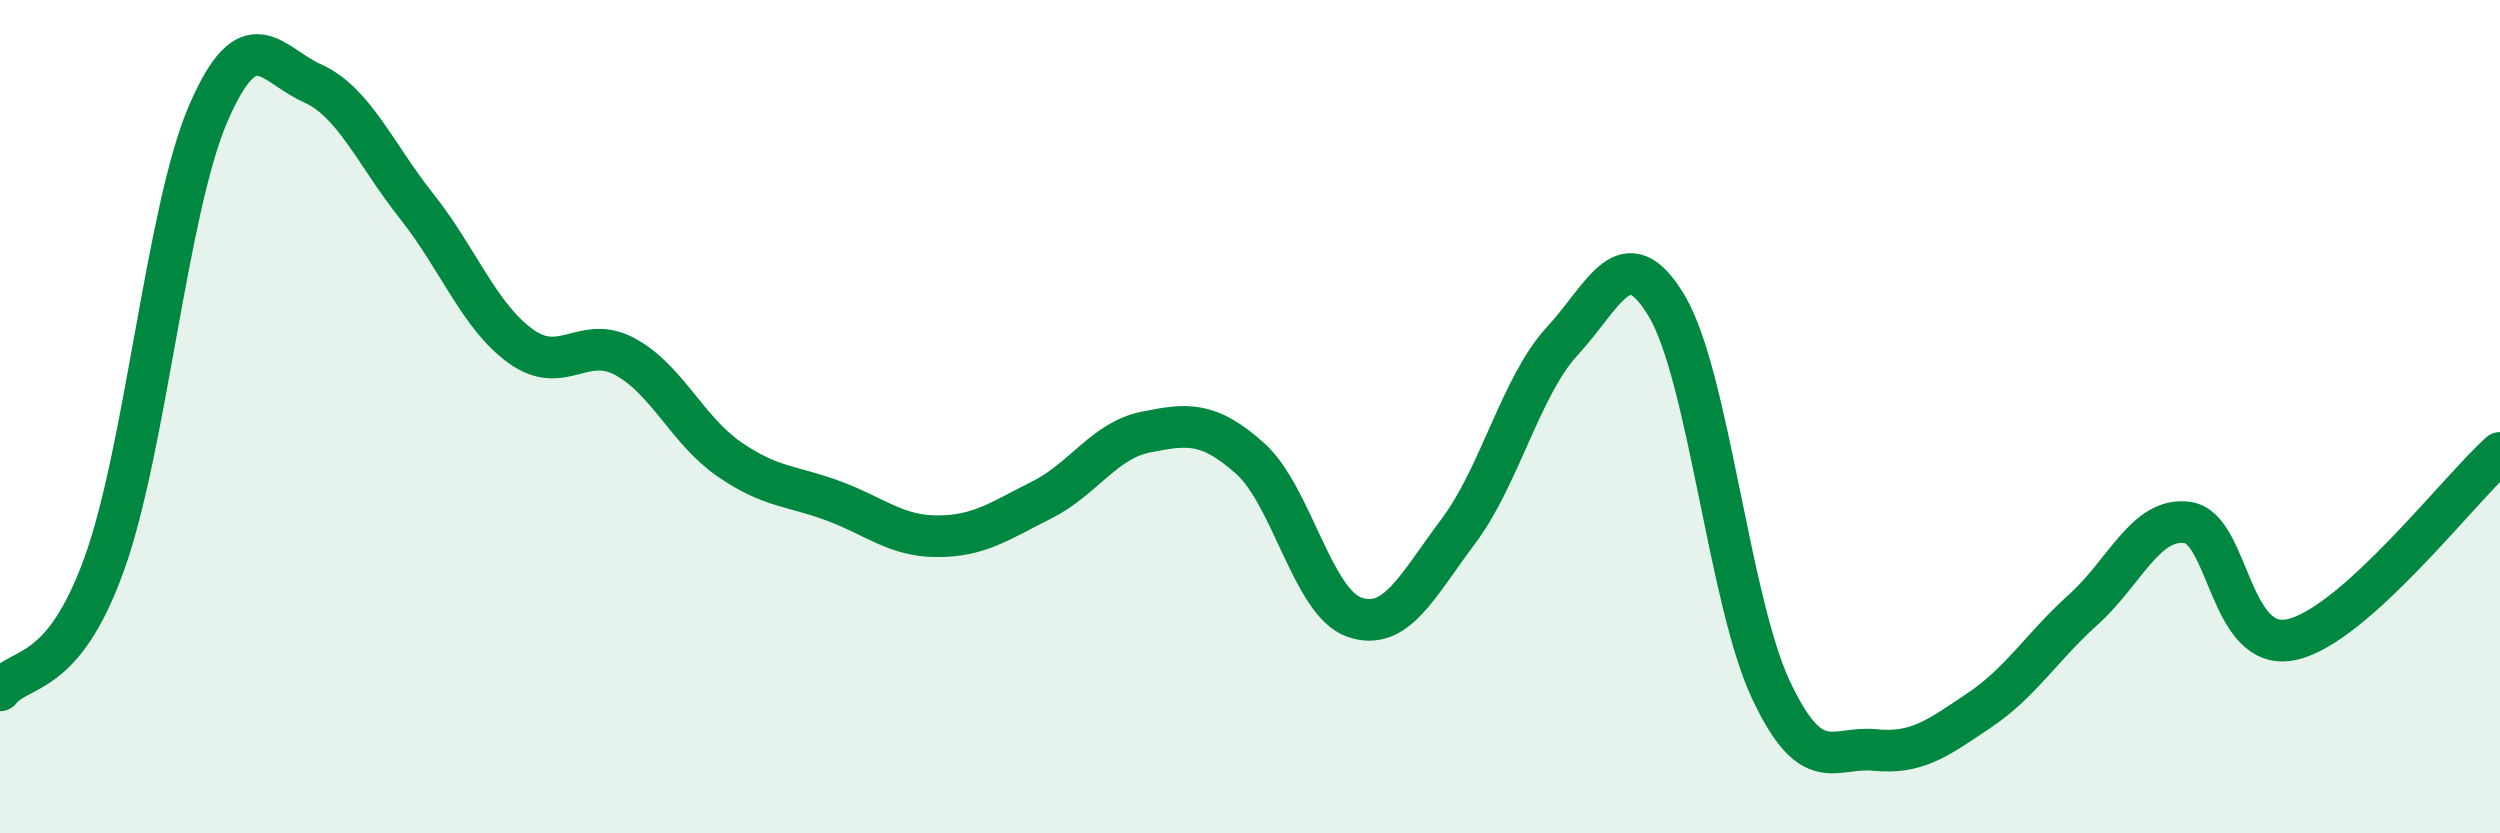
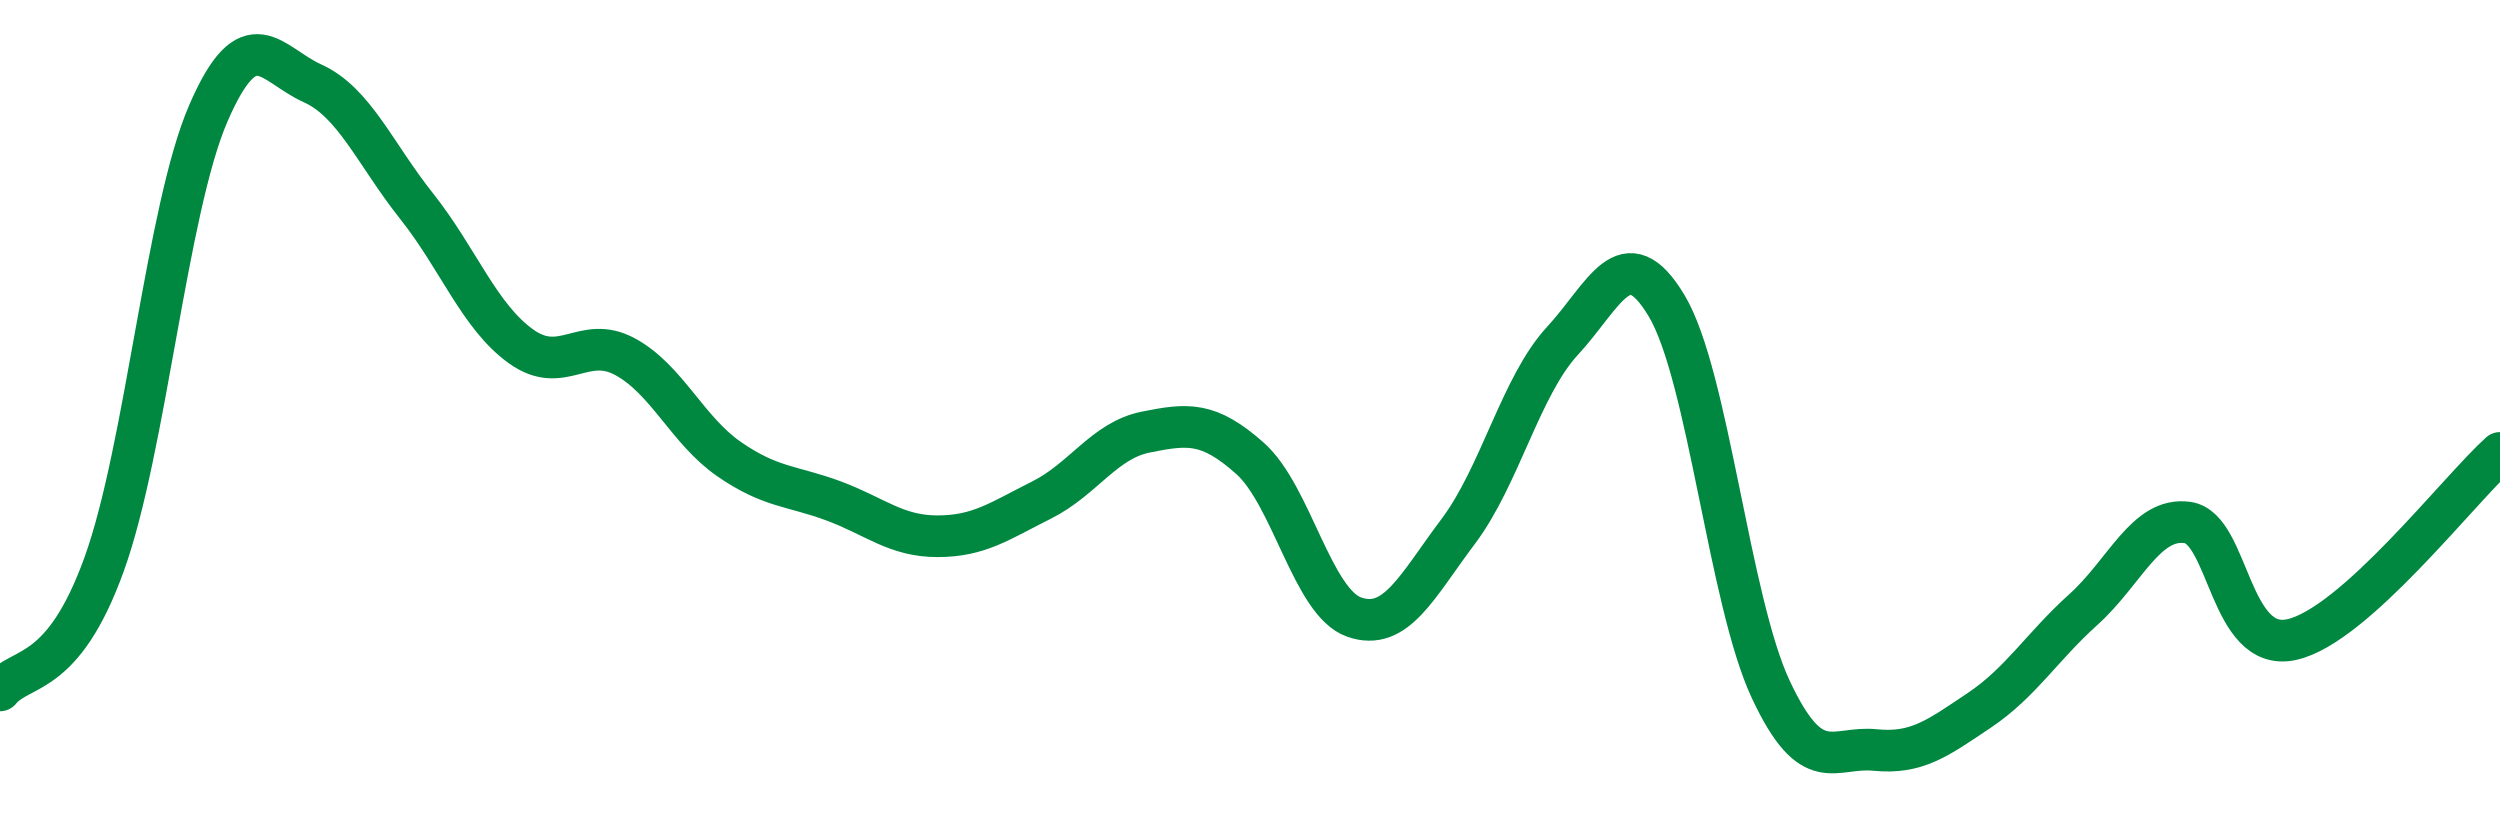
<svg xmlns="http://www.w3.org/2000/svg" width="60" height="20" viewBox="0 0 60 20">
-   <path d="M 0,16.57 C 0.5,15.96 1.5,16.31 2.5,13.54 C 3.5,10.77 4,5.03 5,2.72 C 6,0.41 6.5,1.55 7.5,2 C 8.5,2.45 9,3.69 10,4.95 C 11,6.21 11.5,7.59 12.5,8.31 C 13.5,9.03 14,8.02 15,8.56 C 16,9.1 16.5,10.33 17.5,11.02 C 18.5,11.71 19,11.65 20,12.02 C 21,12.39 21.5,12.87 22.5,12.87 C 23.5,12.87 24,12.5 25,12 C 26,11.5 26.5,10.57 27.5,10.37 C 28.5,10.17 29,10.11 30,11 C 31,11.89 31.5,14.46 32.5,14.81 C 33.5,15.16 34,14.08 35,12.75 C 36,11.42 36.5,9.26 37.5,8.18 C 38.5,7.1 39,5.67 40,7.34 C 41,9.01 41.5,14.42 42.5,16.55 C 43.5,18.68 44,17.9 45,18 C 46,18.1 46.5,17.72 47.5,17.05 C 48.5,16.38 49,15.53 50,14.63 C 51,13.73 51.5,12.4 52.5,12.54 C 53.5,12.68 53.5,15.68 55,15.35 C 56.5,15.02 59,11.77 60,10.87L60 20L0 20Z" fill="#008740" opacity="0.1" stroke-linecap="round" stroke-linejoin="round" />
  <path d="M 0,16.57 C 0.5,15.96 1.5,16.31 2.5,13.54 C 3.5,10.77 4,5.03 5,2.72 C 6,0.41 6.5,1.55 7.5,2 C 8.5,2.45 9,3.69 10,4.95 C 11,6.21 11.5,7.59 12.5,8.31 C 13.5,9.03 14,8.02 15,8.56 C 16,9.1 16.5,10.33 17.5,11.02 C 18.5,11.71 19,11.65 20,12.02 C 21,12.39 21.5,12.87 22.5,12.87 C 23.5,12.87 24,12.5 25,12 C 26,11.5 26.5,10.57 27.5,10.37 C 28.5,10.17 29,10.11 30,11 C 31,11.89 31.5,14.46 32.5,14.81 C 33.5,15.16 34,14.08 35,12.75 C 36,11.42 36.5,9.26 37.5,8.18 C 38.5,7.1 39,5.67 40,7.34 C 41,9.01 41.5,14.42 42.5,16.55 C 43.5,18.68 44,17.9 45,18 C 46,18.1 46.5,17.72 47.5,17.05 C 48.5,16.38 49,15.53 50,14.63 C 51,13.73 51.5,12.4 52.5,12.54 C 53.5,12.68 53.5,15.68 55,15.35 C 56.5,15.02 59,11.77 60,10.87" stroke="#008740" stroke-width="1" fill="none" stroke-linecap="round" stroke-linejoin="round" />
</svg>